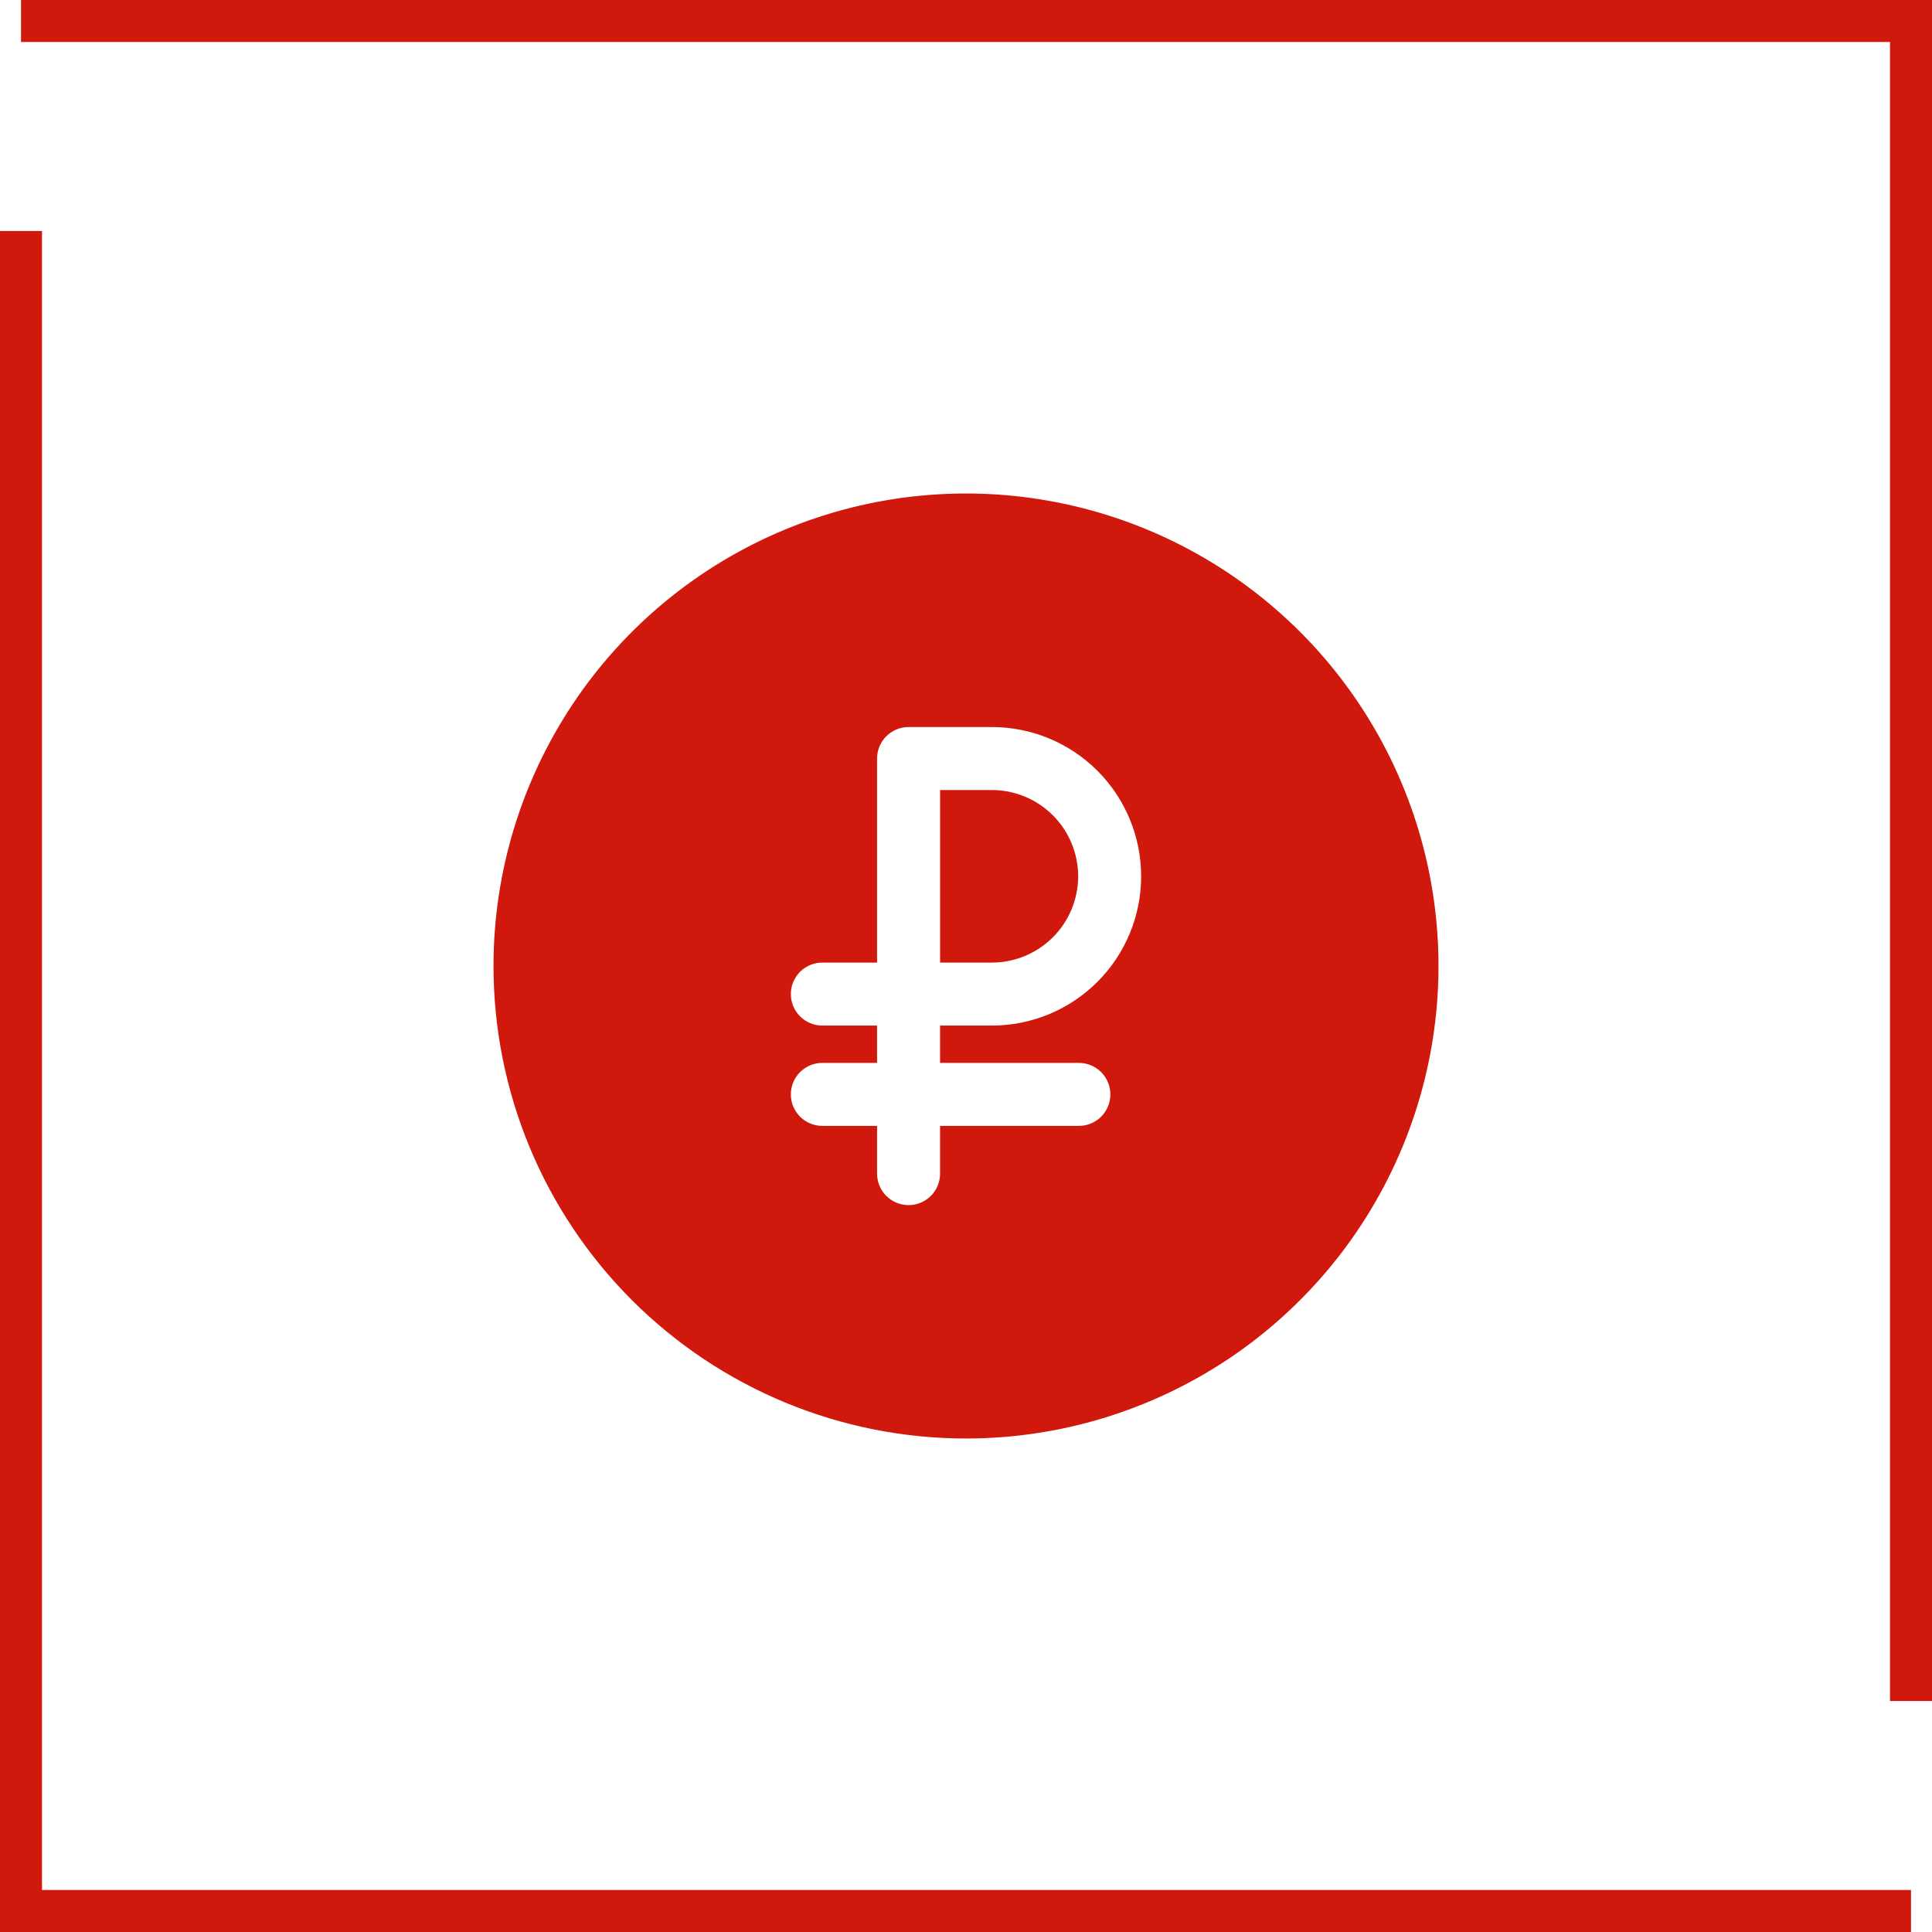
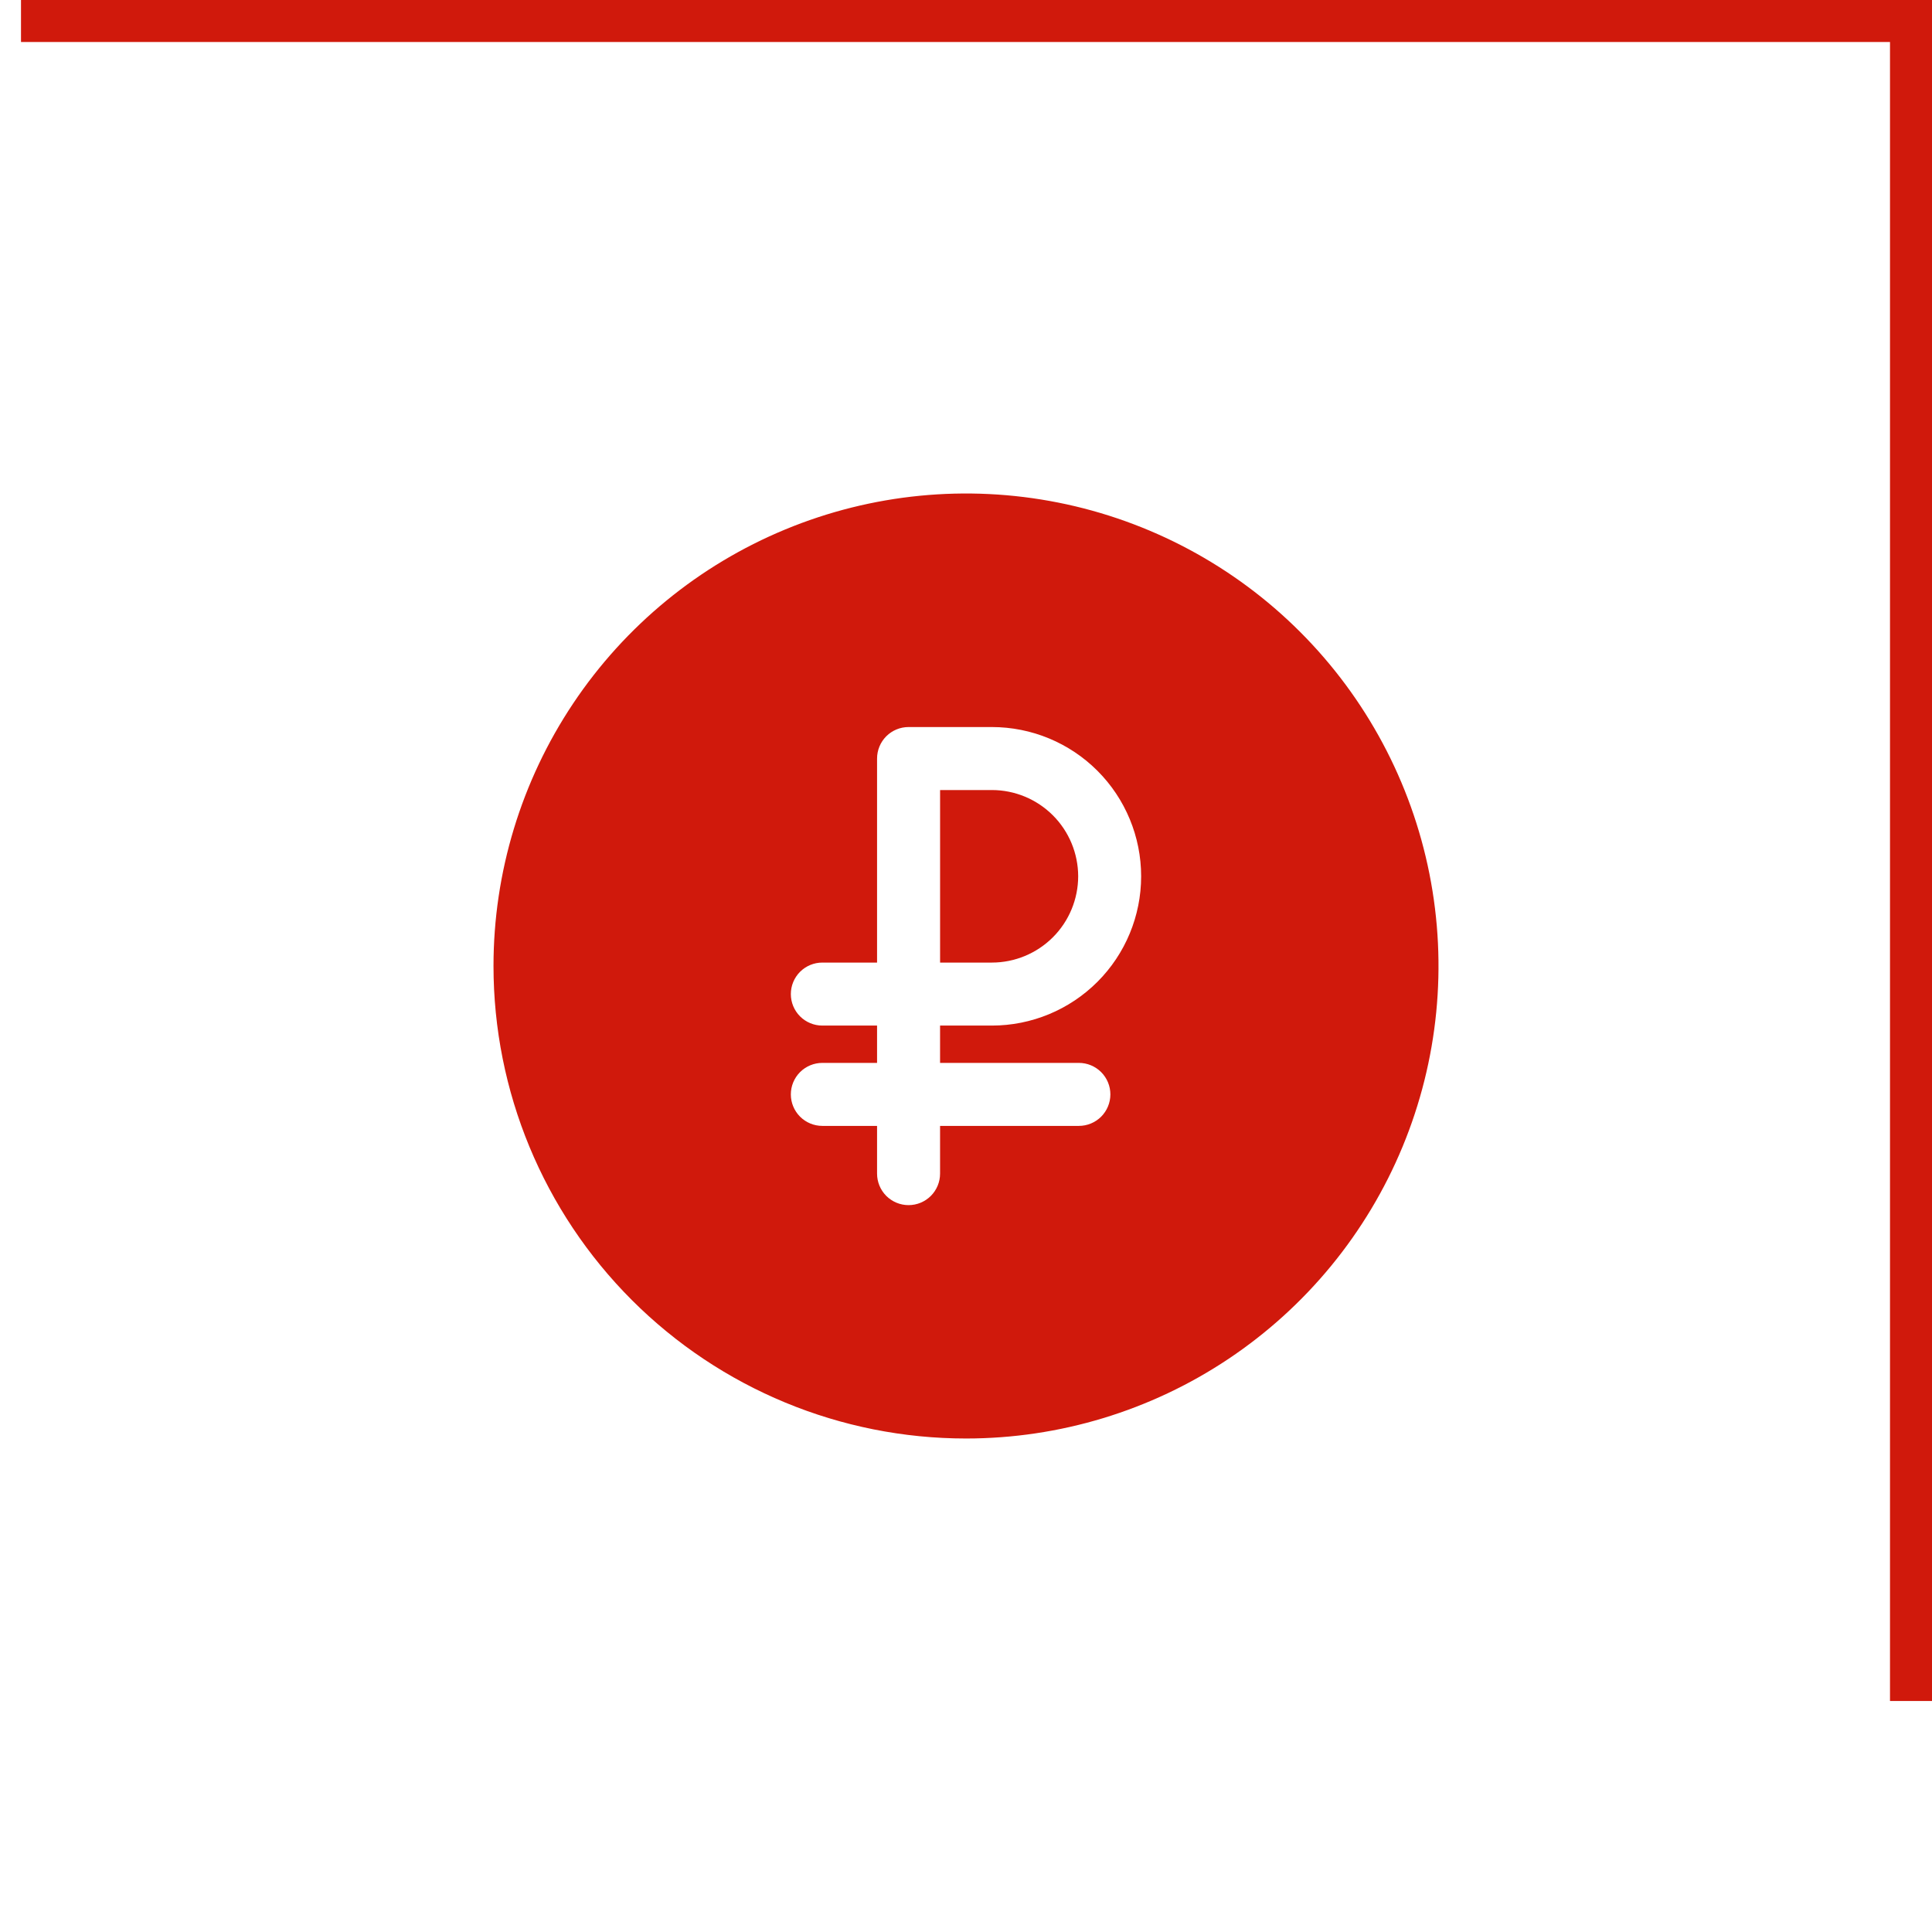
<svg xmlns="http://www.w3.org/2000/svg" width="92" height="92" viewBox="0 0 92 92" fill="none">
-   <path d="M91 91L52.946 91L1 91L1 11" stroke="#D0190C" stroke-width="2" />
  <path d="M1 1L39.054 1L91 1L91 81" stroke="#D0190C" stroke-width="2" />
  <path d="M46 68.5C50.45 68.5 54.8 67.18 58.5 64.708C62.2 62.236 65.084 58.722 66.787 54.61C68.49 50.499 68.936 45.975 68.068 41.611C67.2 37.246 65.057 33.237 61.91 30.09C58.763 26.943 54.754 24.8 50.389 23.932C46.025 23.064 41.501 23.51 37.39 25.213C33.278 26.916 29.764 29.8 27.292 33.5C24.82 37.2 23.5 41.55 23.5 46C23.5 51.967 25.87 57.69 30.09 61.91C34.31 66.129 40.033 68.5 46 68.5ZM39.159 48.837C38.761 48.837 38.38 48.679 38.098 48.398C37.817 48.116 37.659 47.735 37.659 47.337C37.659 46.939 37.817 46.558 38.098 46.276C38.38 45.995 38.761 45.837 39.159 45.837H41.765V36.121C41.765 35.723 41.923 35.342 42.204 35.06C42.486 34.779 42.867 34.621 43.265 34.621H47.232C49.117 34.621 50.925 35.37 52.258 36.703C53.591 38.036 54.34 39.844 54.34 41.729C54.34 43.614 53.591 45.422 52.258 46.755C50.925 48.088 49.117 48.837 47.232 48.837H44.765V50.614H51.375C51.773 50.614 52.154 50.772 52.436 51.053C52.717 51.335 52.875 51.716 52.875 52.114C52.875 52.512 52.717 52.893 52.436 53.175C52.154 53.456 51.773 53.614 51.375 53.614H44.765V55.887C44.765 56.285 44.607 56.666 44.326 56.948C44.044 57.229 43.663 57.387 43.265 57.387C42.867 57.387 42.486 57.229 42.204 56.948C41.923 56.666 41.765 56.285 41.765 55.887V53.614H39.159C38.761 53.614 38.38 53.456 38.098 53.175C37.817 52.893 37.659 52.512 37.659 52.114C37.659 51.716 37.817 51.335 38.098 51.053C38.38 50.772 38.761 50.614 39.159 50.614H41.765V48.837H39.159Z" fill="#D0190C" />
  <path d="M51.342 41.729C51.34 40.64 50.907 39.596 50.137 38.825C49.366 38.055 48.322 37.622 47.233 37.621H44.766V45.837H47.233C48.322 45.836 49.366 45.403 50.137 44.633C50.907 43.863 51.34 42.818 51.342 41.729Z" fill="#D0190C" />
</svg>